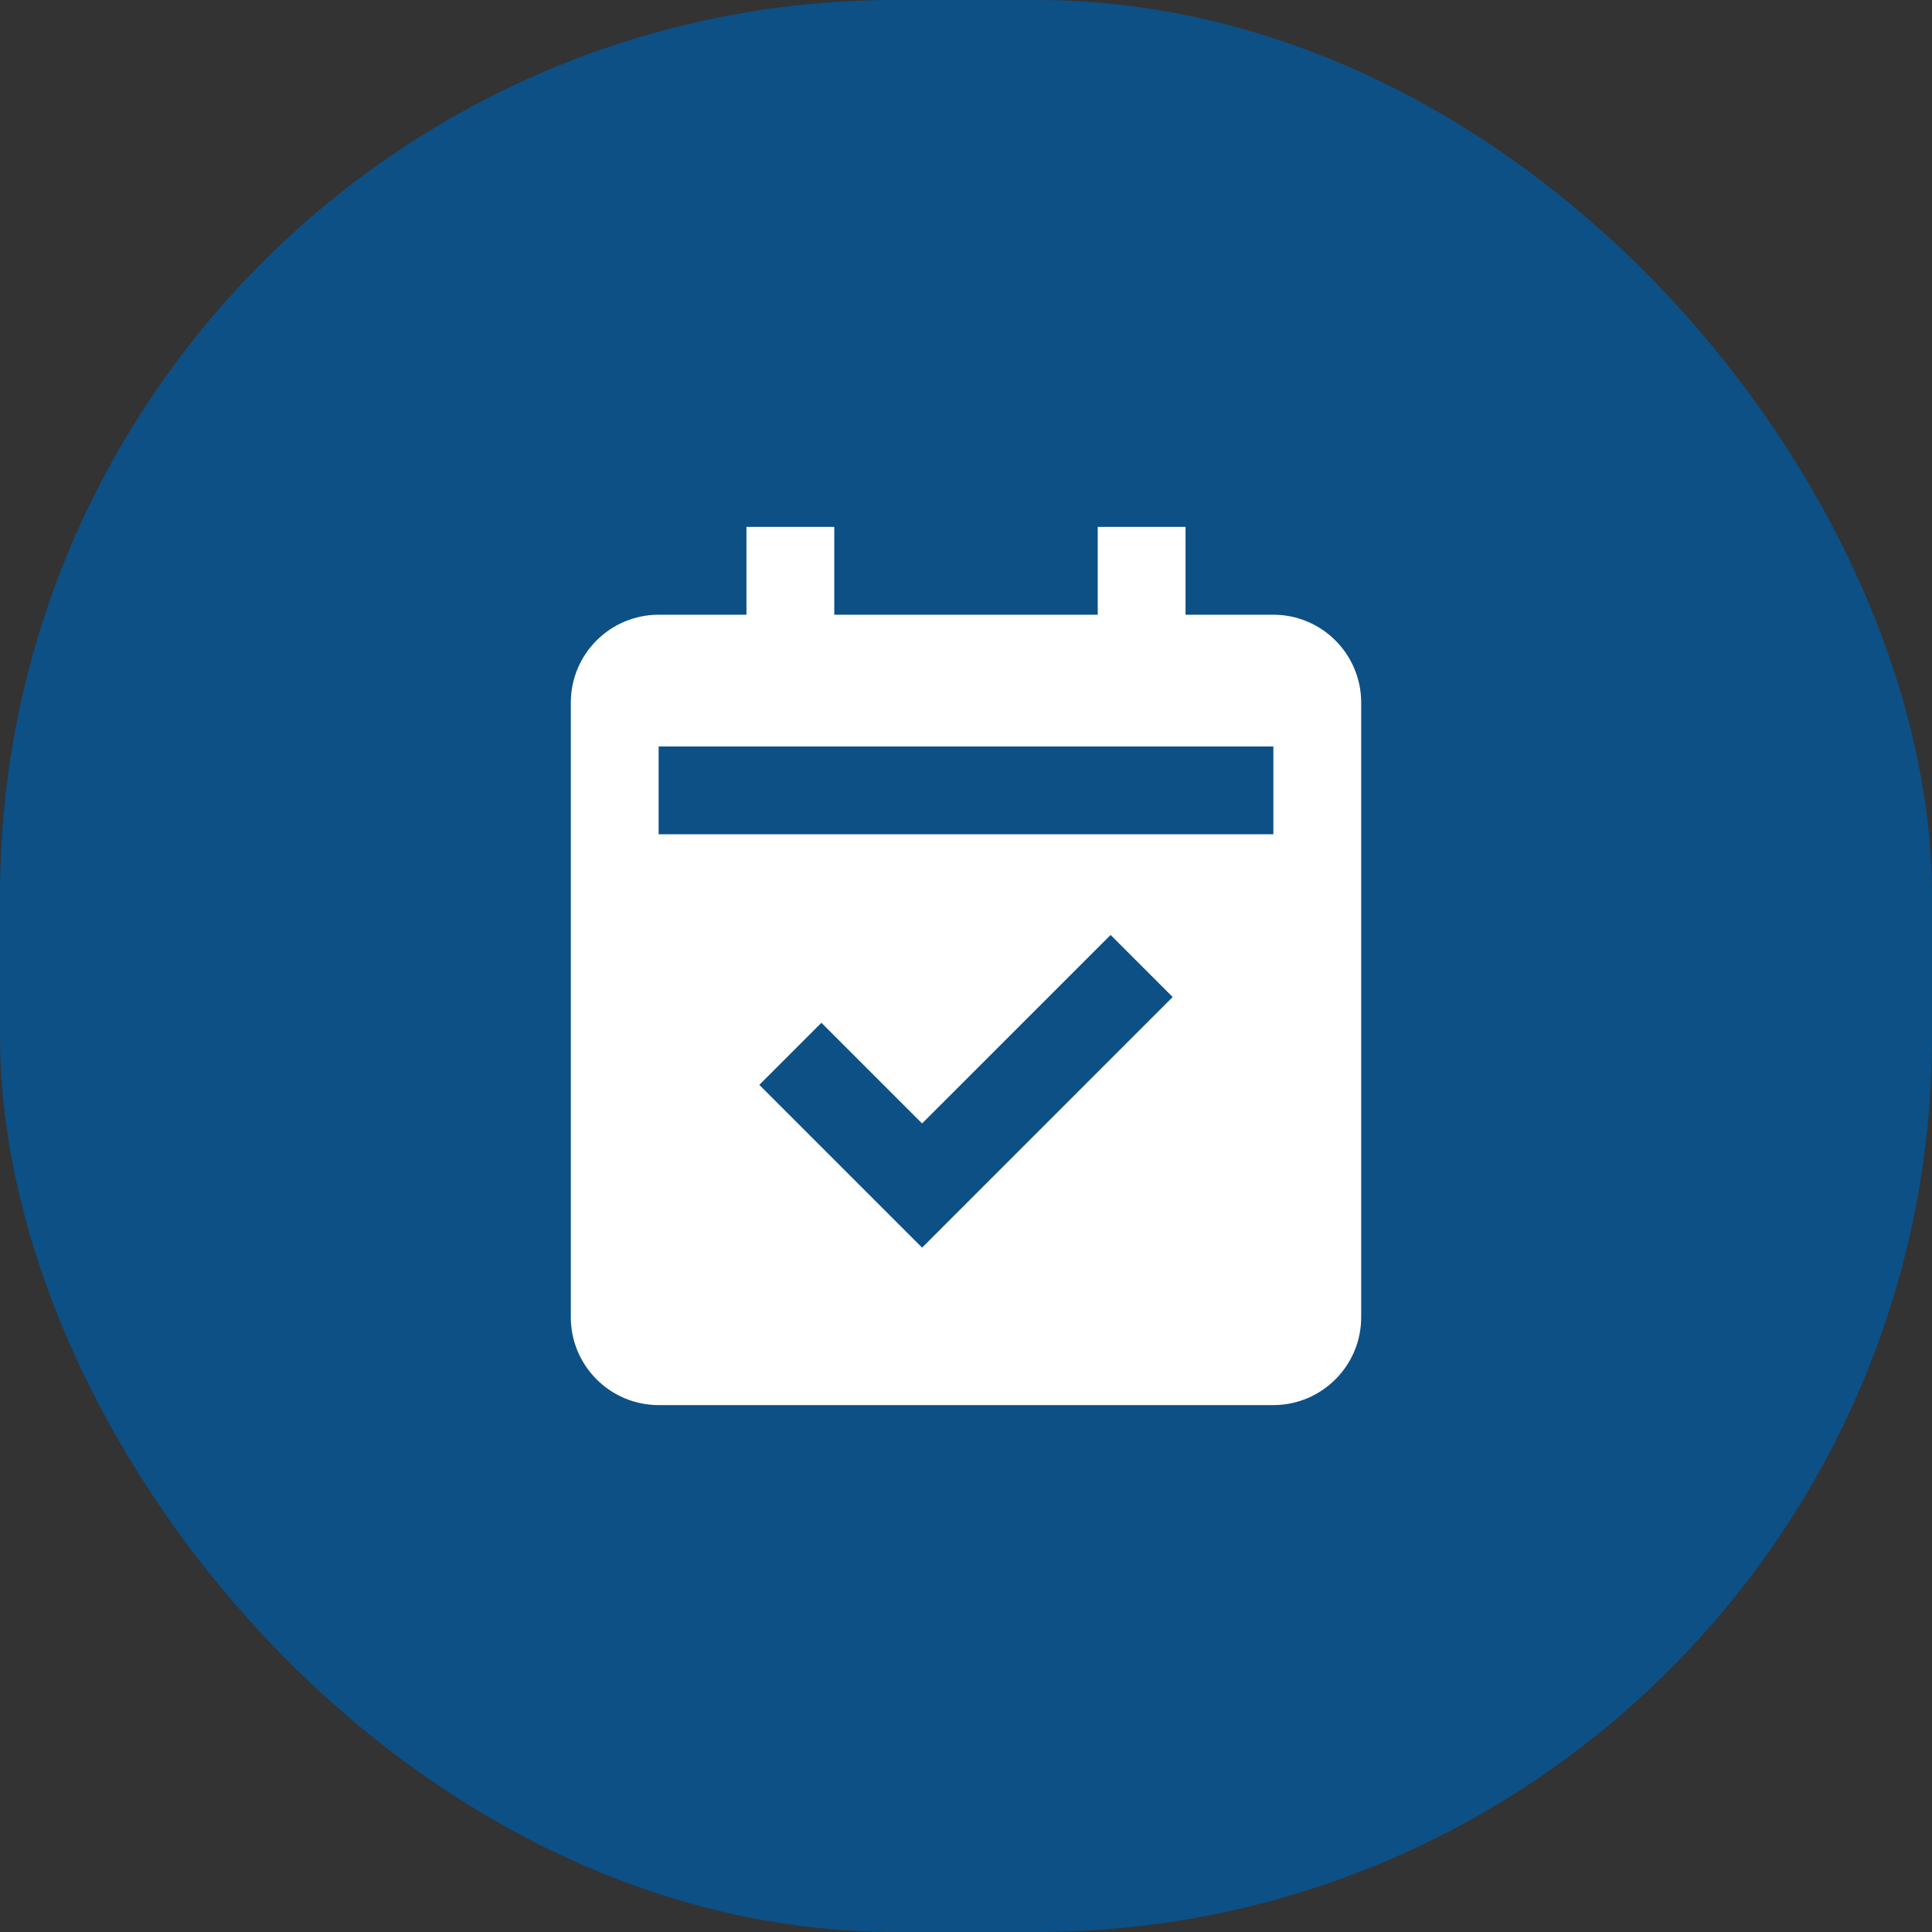
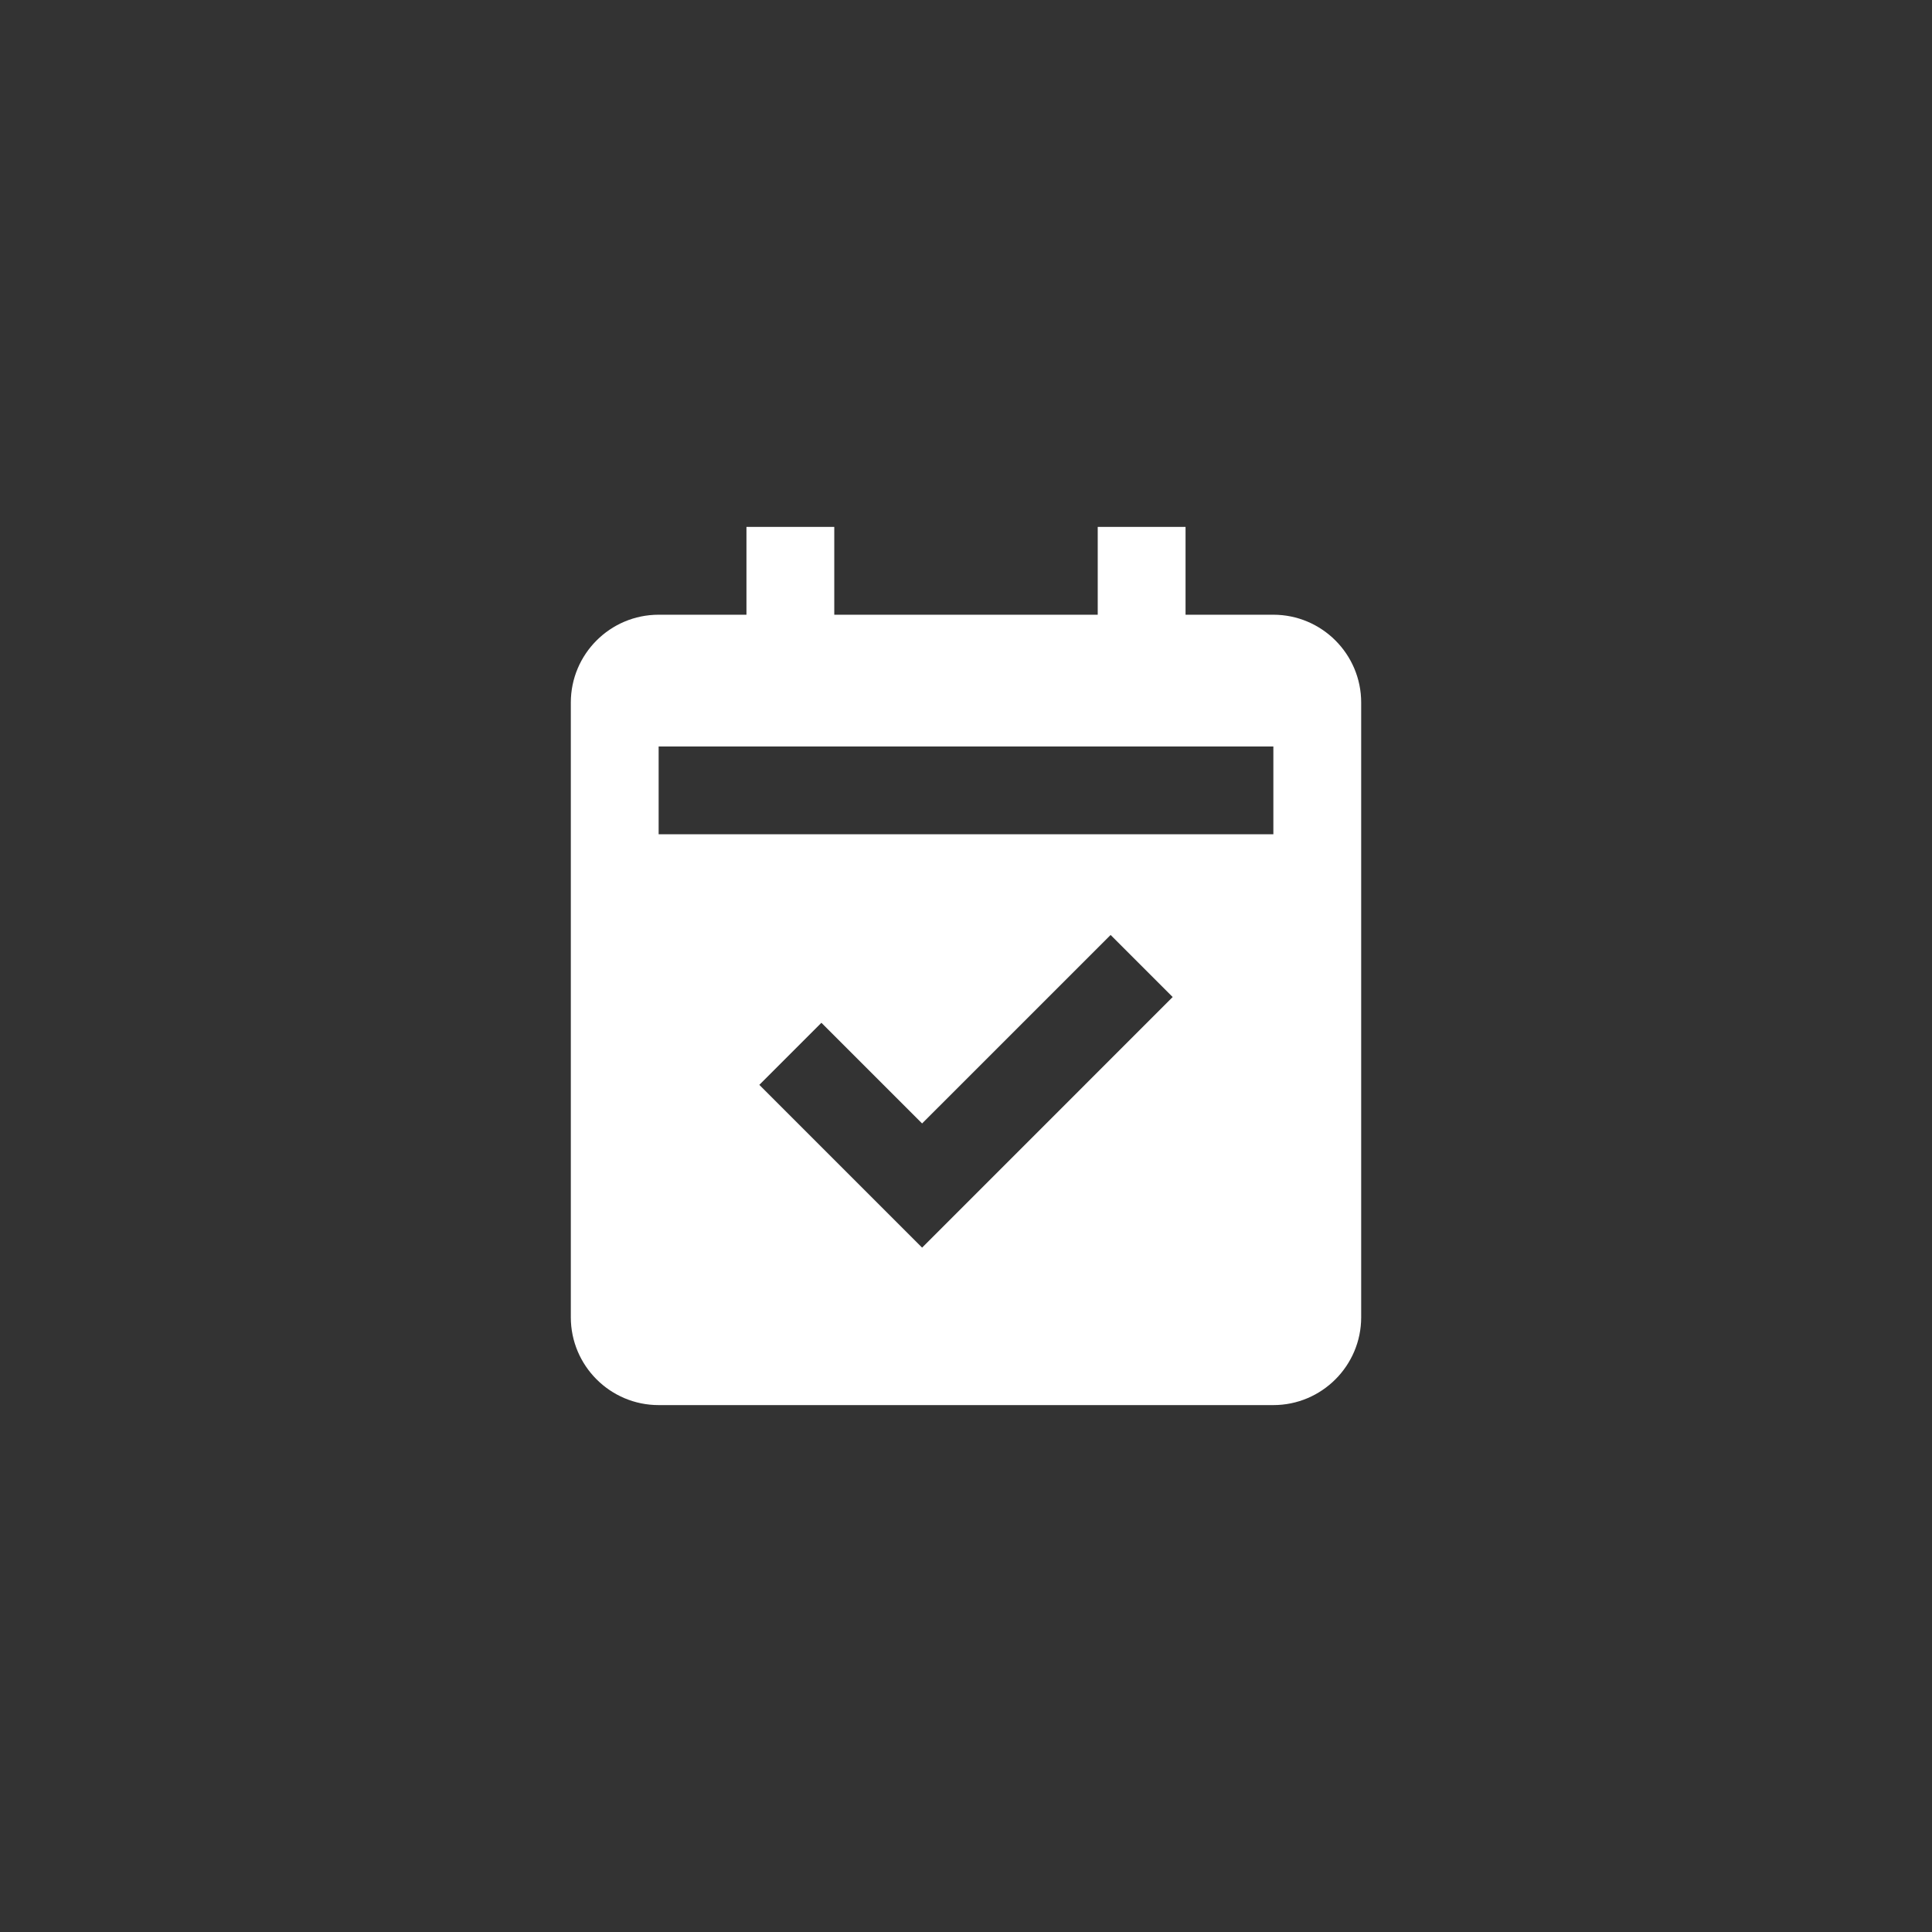
<svg xmlns="http://www.w3.org/2000/svg" width="110" height="110" viewBox="0 0 110 110" fill="none">
  <rect x="0" y="0" width="110" height="110" fill="#333333" stroke="none" />
-   <rect width="110" height="110" rx="51" fill="#005AA1" fill-opacity="0.76" />
  <path d="M37.5 80H72.5C75.257 80 77.5 77.757 77.5 75V40C77.5 37.242 75.257 35 72.5 35H67.5V30H62.5V35H47.5V30H42.5V35H37.5C34.742 35 32.5 37.242 32.5 40V75C32.5 77.757 34.742 80 37.5 80ZM52.5 71.035L43.233 61.767L46.767 58.233L52.5 63.965L63.233 53.233L66.767 56.767L52.5 71.035ZM37.5 42.5H72.5V47.5H37.5V42.5Z" fill="white" />
</svg>